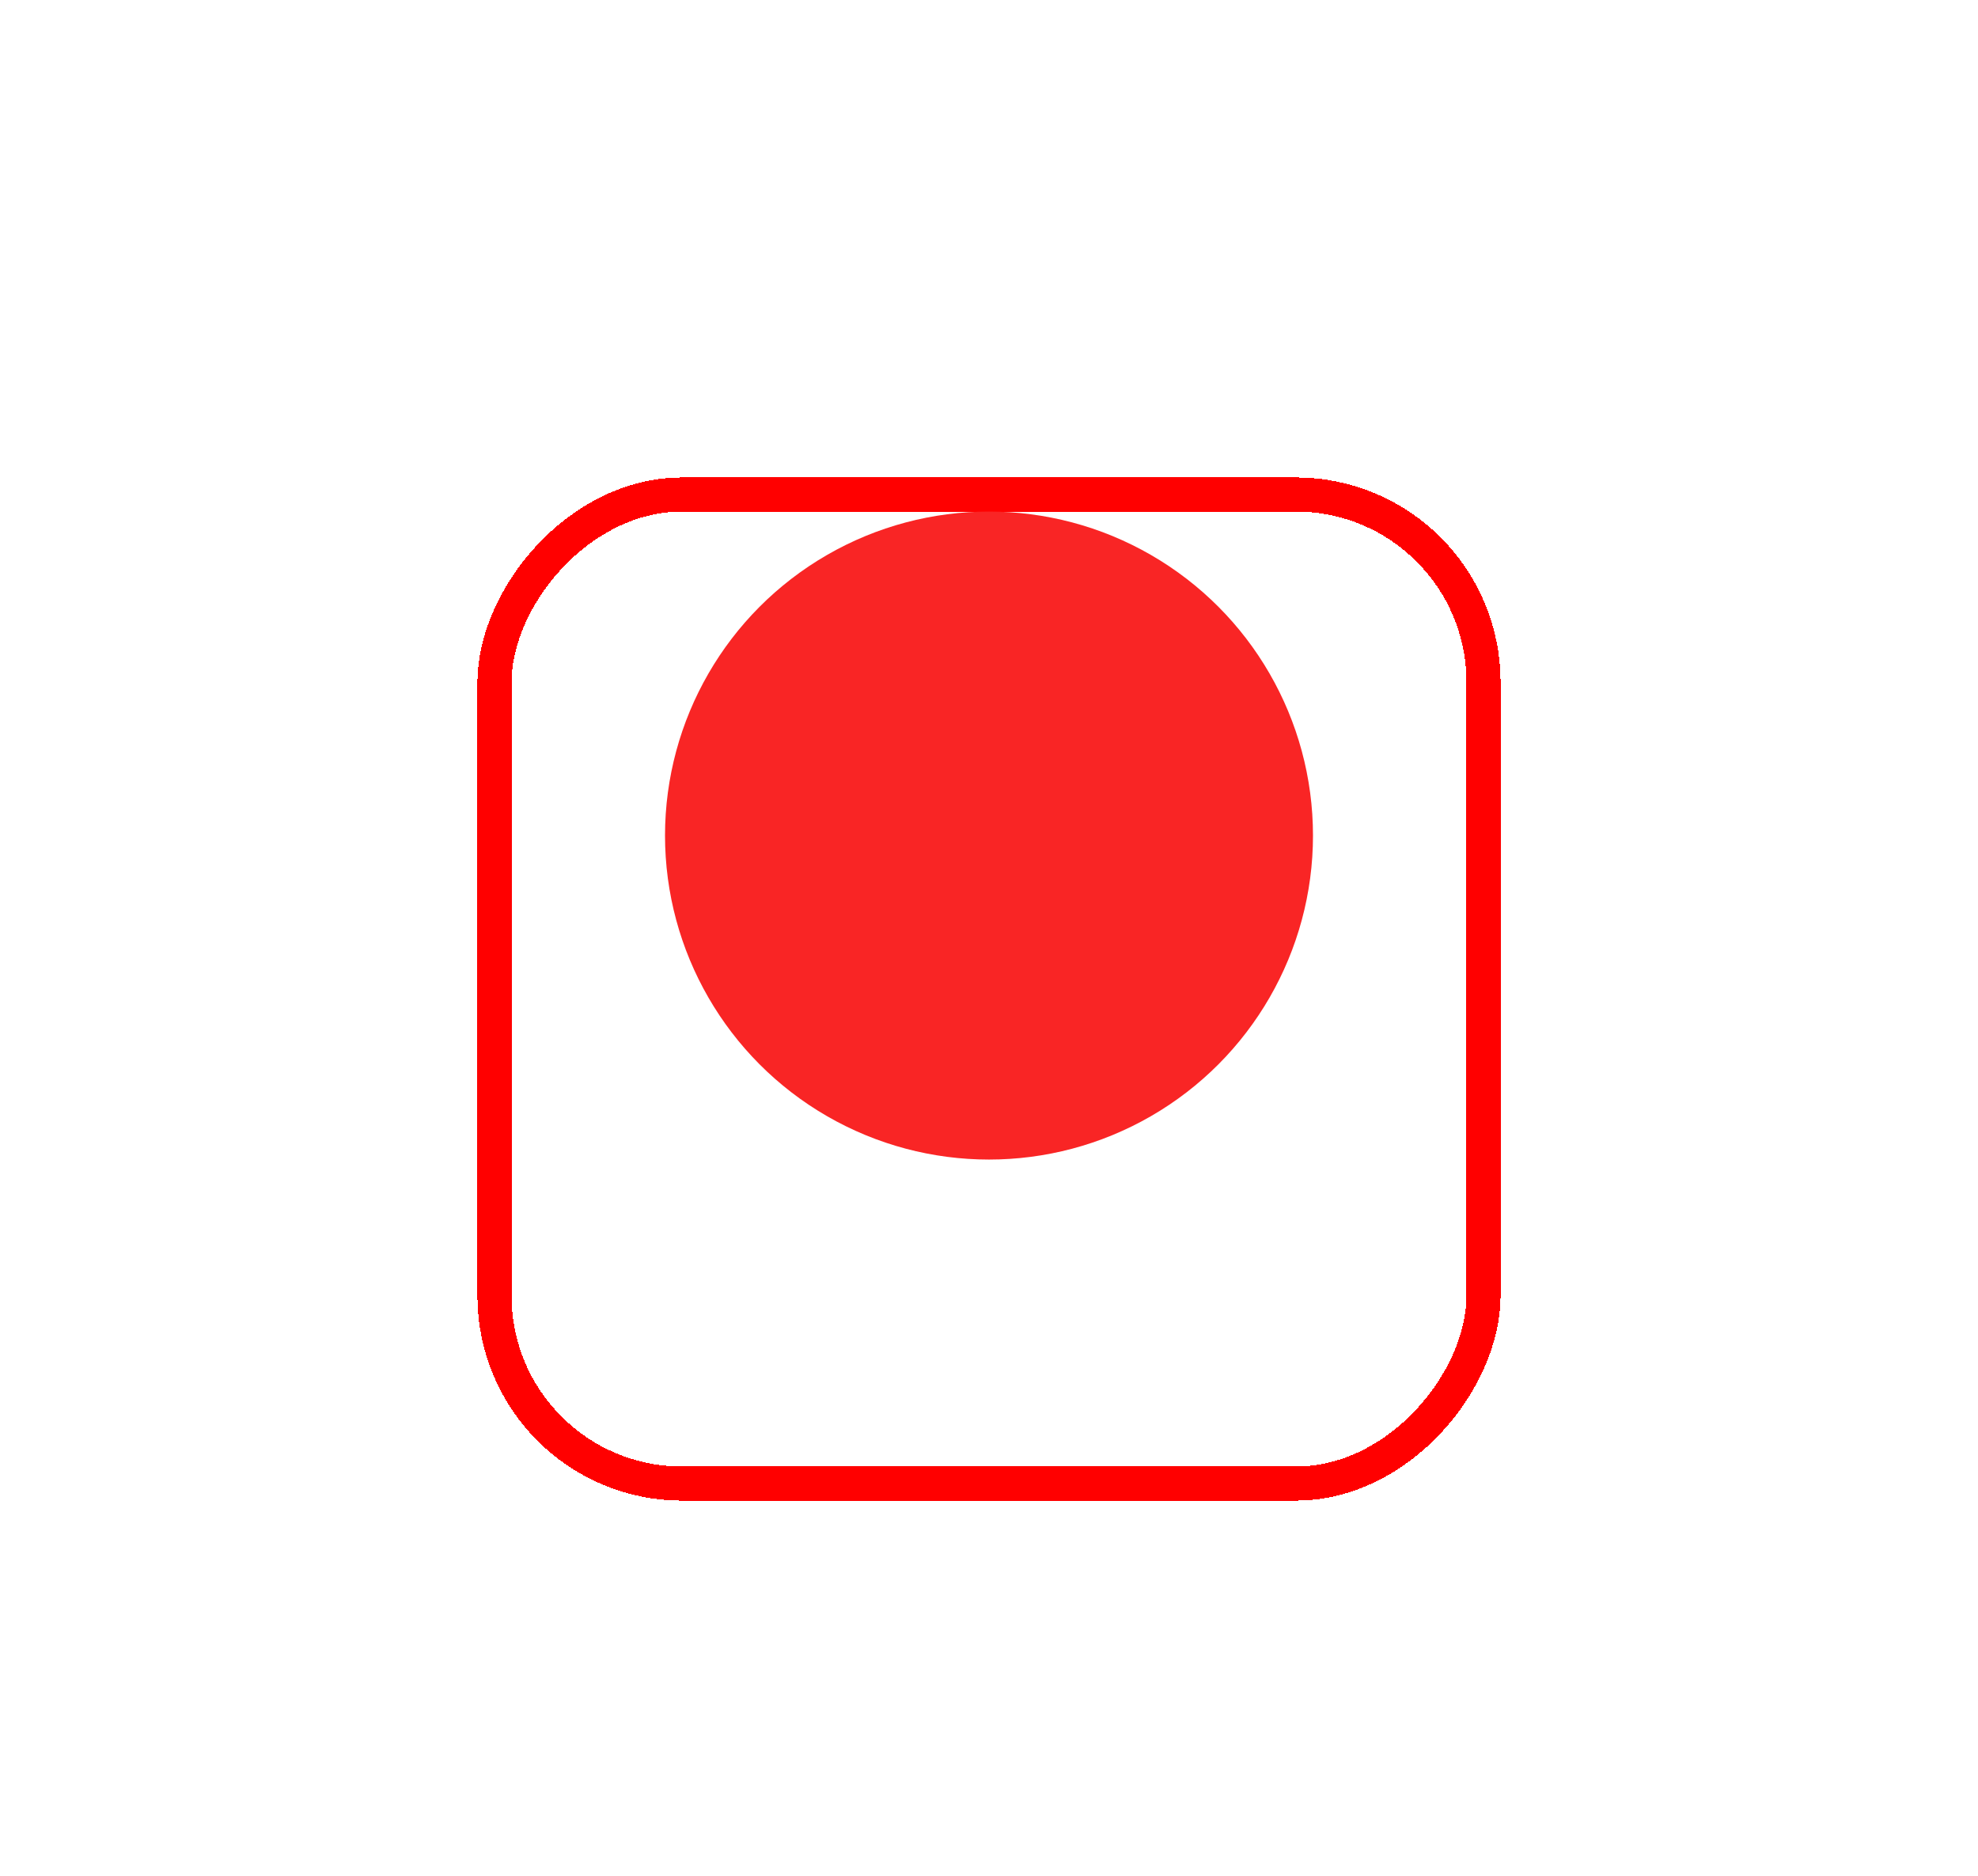
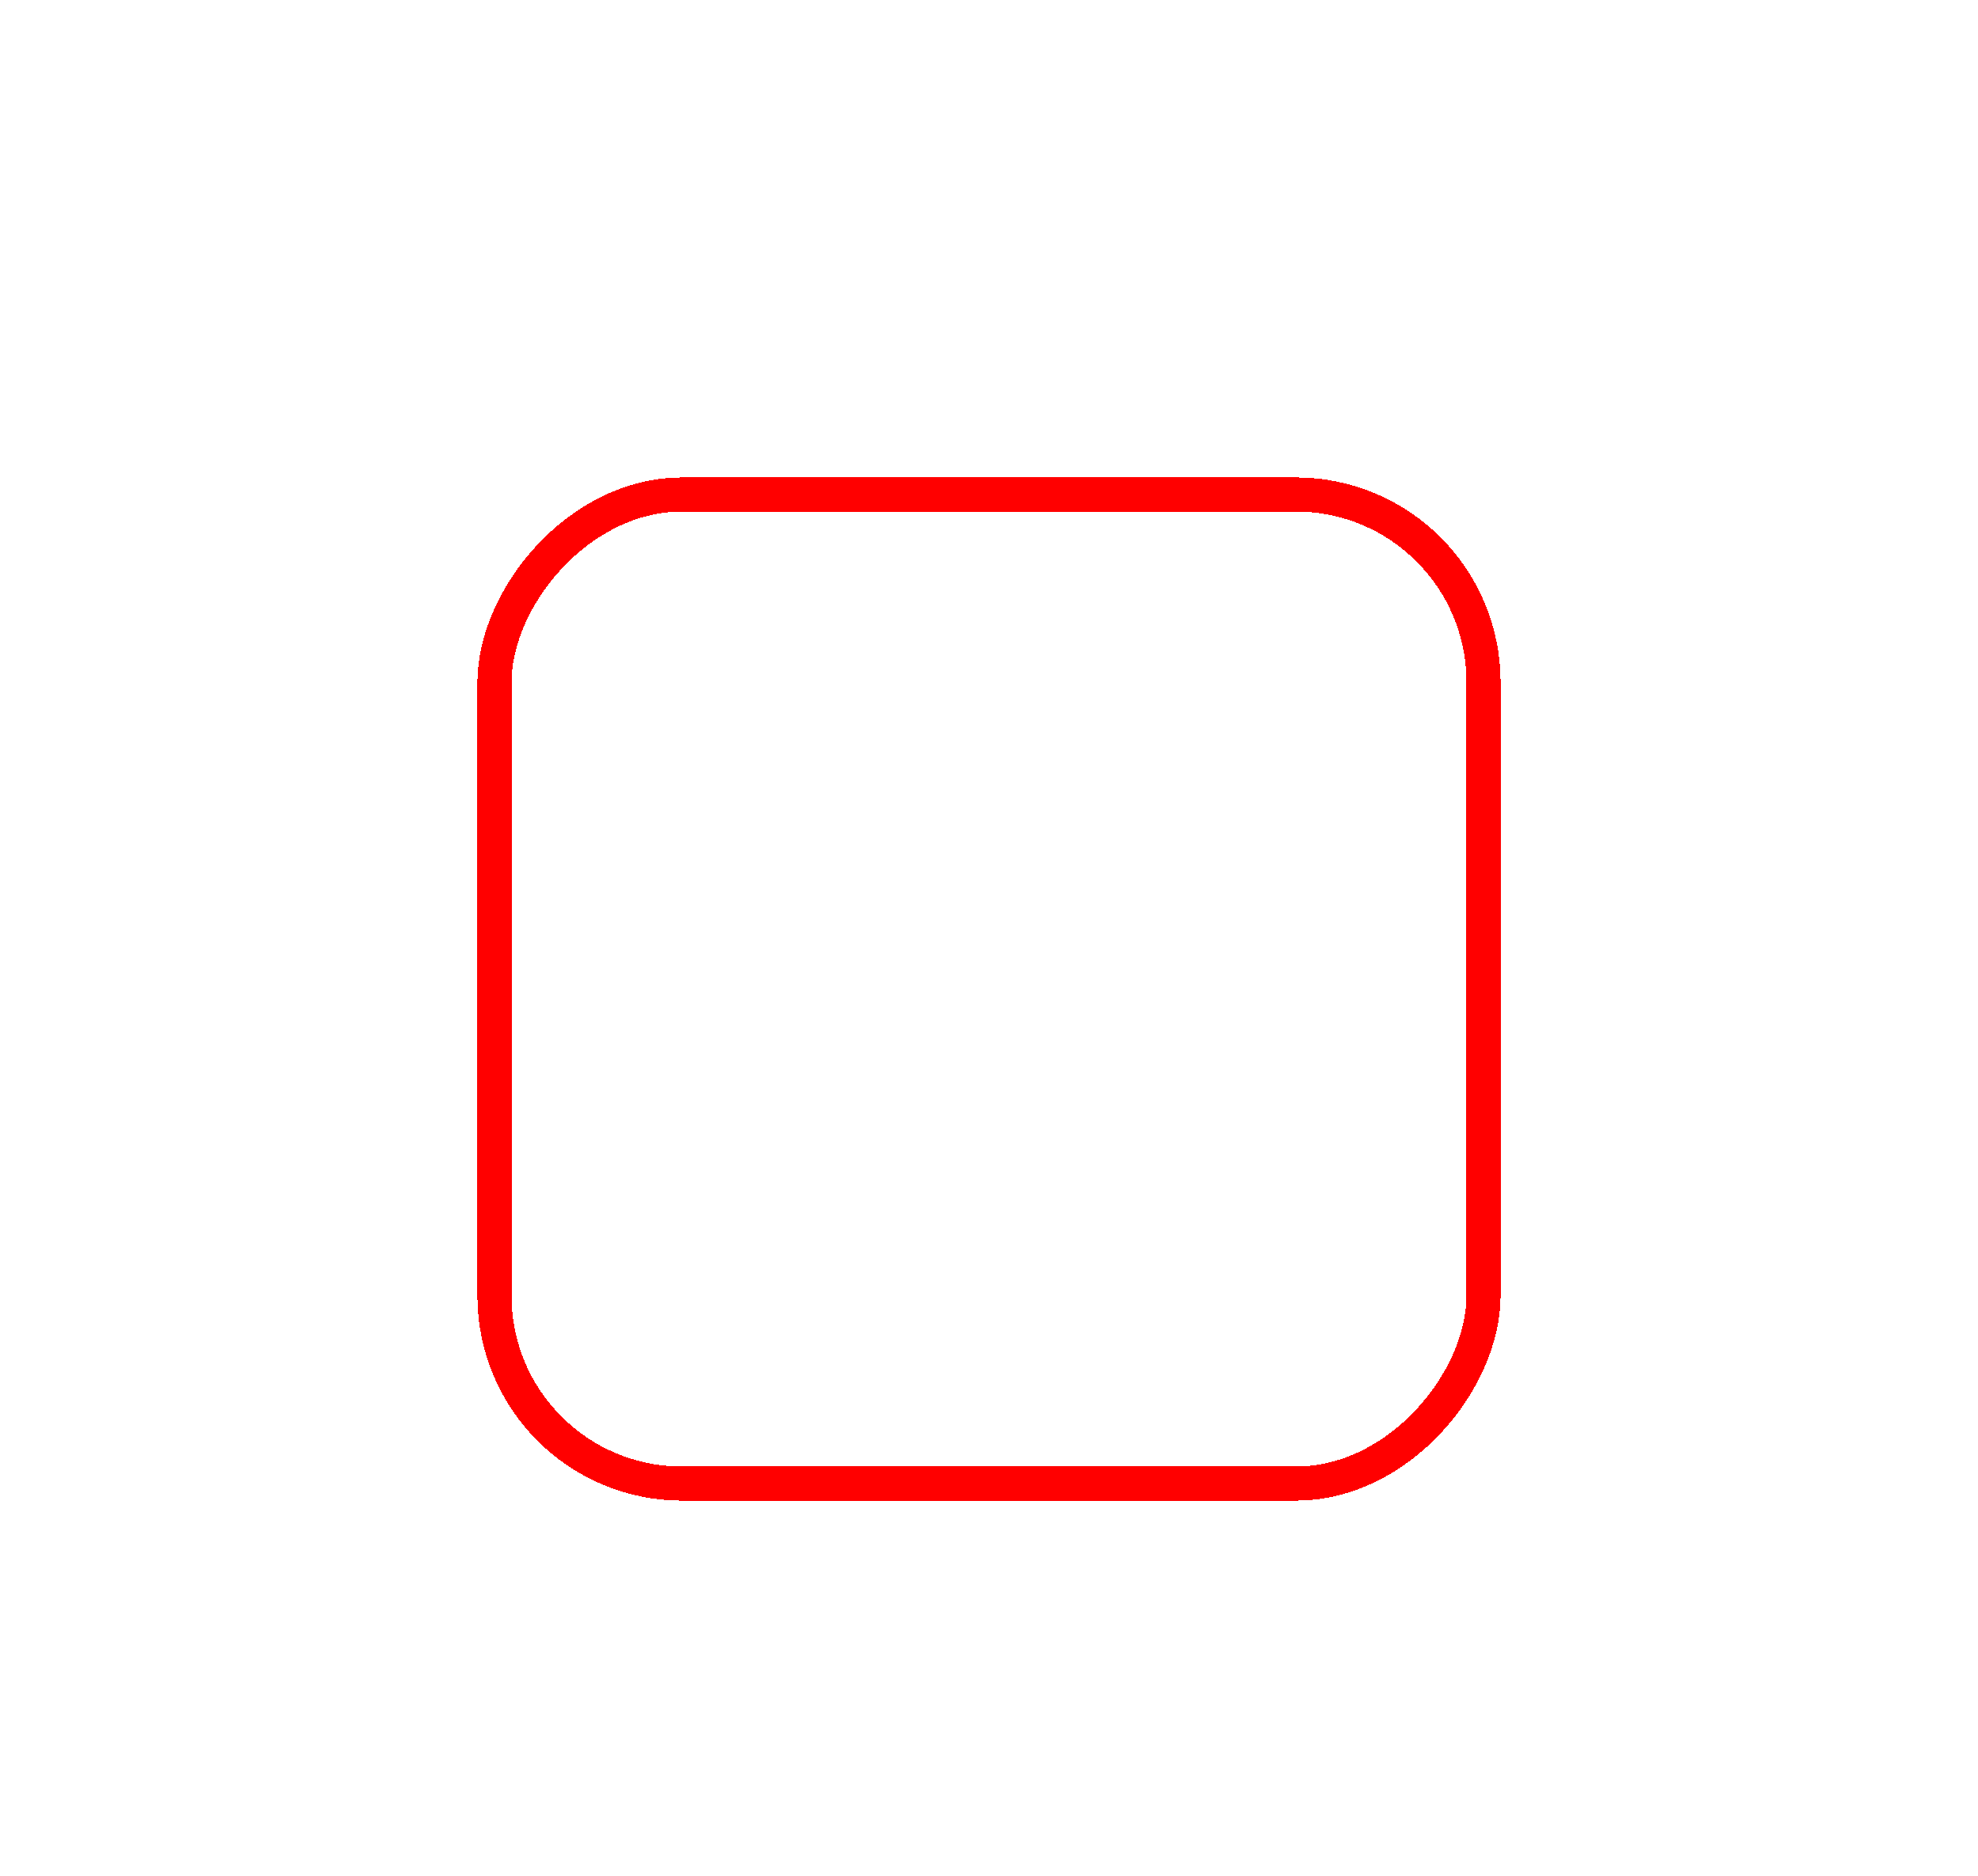
<svg xmlns="http://www.w3.org/2000/svg" width="58" height="55" viewBox="0 0 58 55" fill="none">
  <g filter="url(#filter0_d_2222_2064)">
    <rect x="0.5" y="-0.5" width="29" height="29" rx="5.5" transform="matrix(1 0 0 -1 14 39)" stroke="#FF0000" shape-rendering="crispEdges" />
  </g>
-   <circle cx="29" cy="24.5" r="9.5" fill="#F92525" />
  <defs>
    <filter id="filter0_d_2222_2064" x="0" y="0" width="58" height="58" filterUnits="userSpaceOnUse" color-interpolation-filters="sRGB">
      <feFlood flood-opacity="0" result="BackgroundImageFix" />
      <feColorMatrix in="SourceAlpha" type="matrix" values="0 0 0 0 0 0 0 0 0 0 0 0 0 0 0 0 0 0 127 0" result="hardAlpha" />
      <feOffset dy="4" />
      <feGaussianBlur stdDeviation="7" />
      <feComposite in2="hardAlpha" operator="out" />
      <feColorMatrix type="matrix" values="0 0 0 0 0 0 0 0 0 0 0 0 0 0 0 0 0 0 0.1 0" />
      <feBlend mode="normal" in2="BackgroundImageFix" result="effect1_dropShadow_2222_2064" />
      <feBlend mode="normal" in="SourceGraphic" in2="effect1_dropShadow_2222_2064" result="shape" />
    </filter>
  </defs>
</svg>